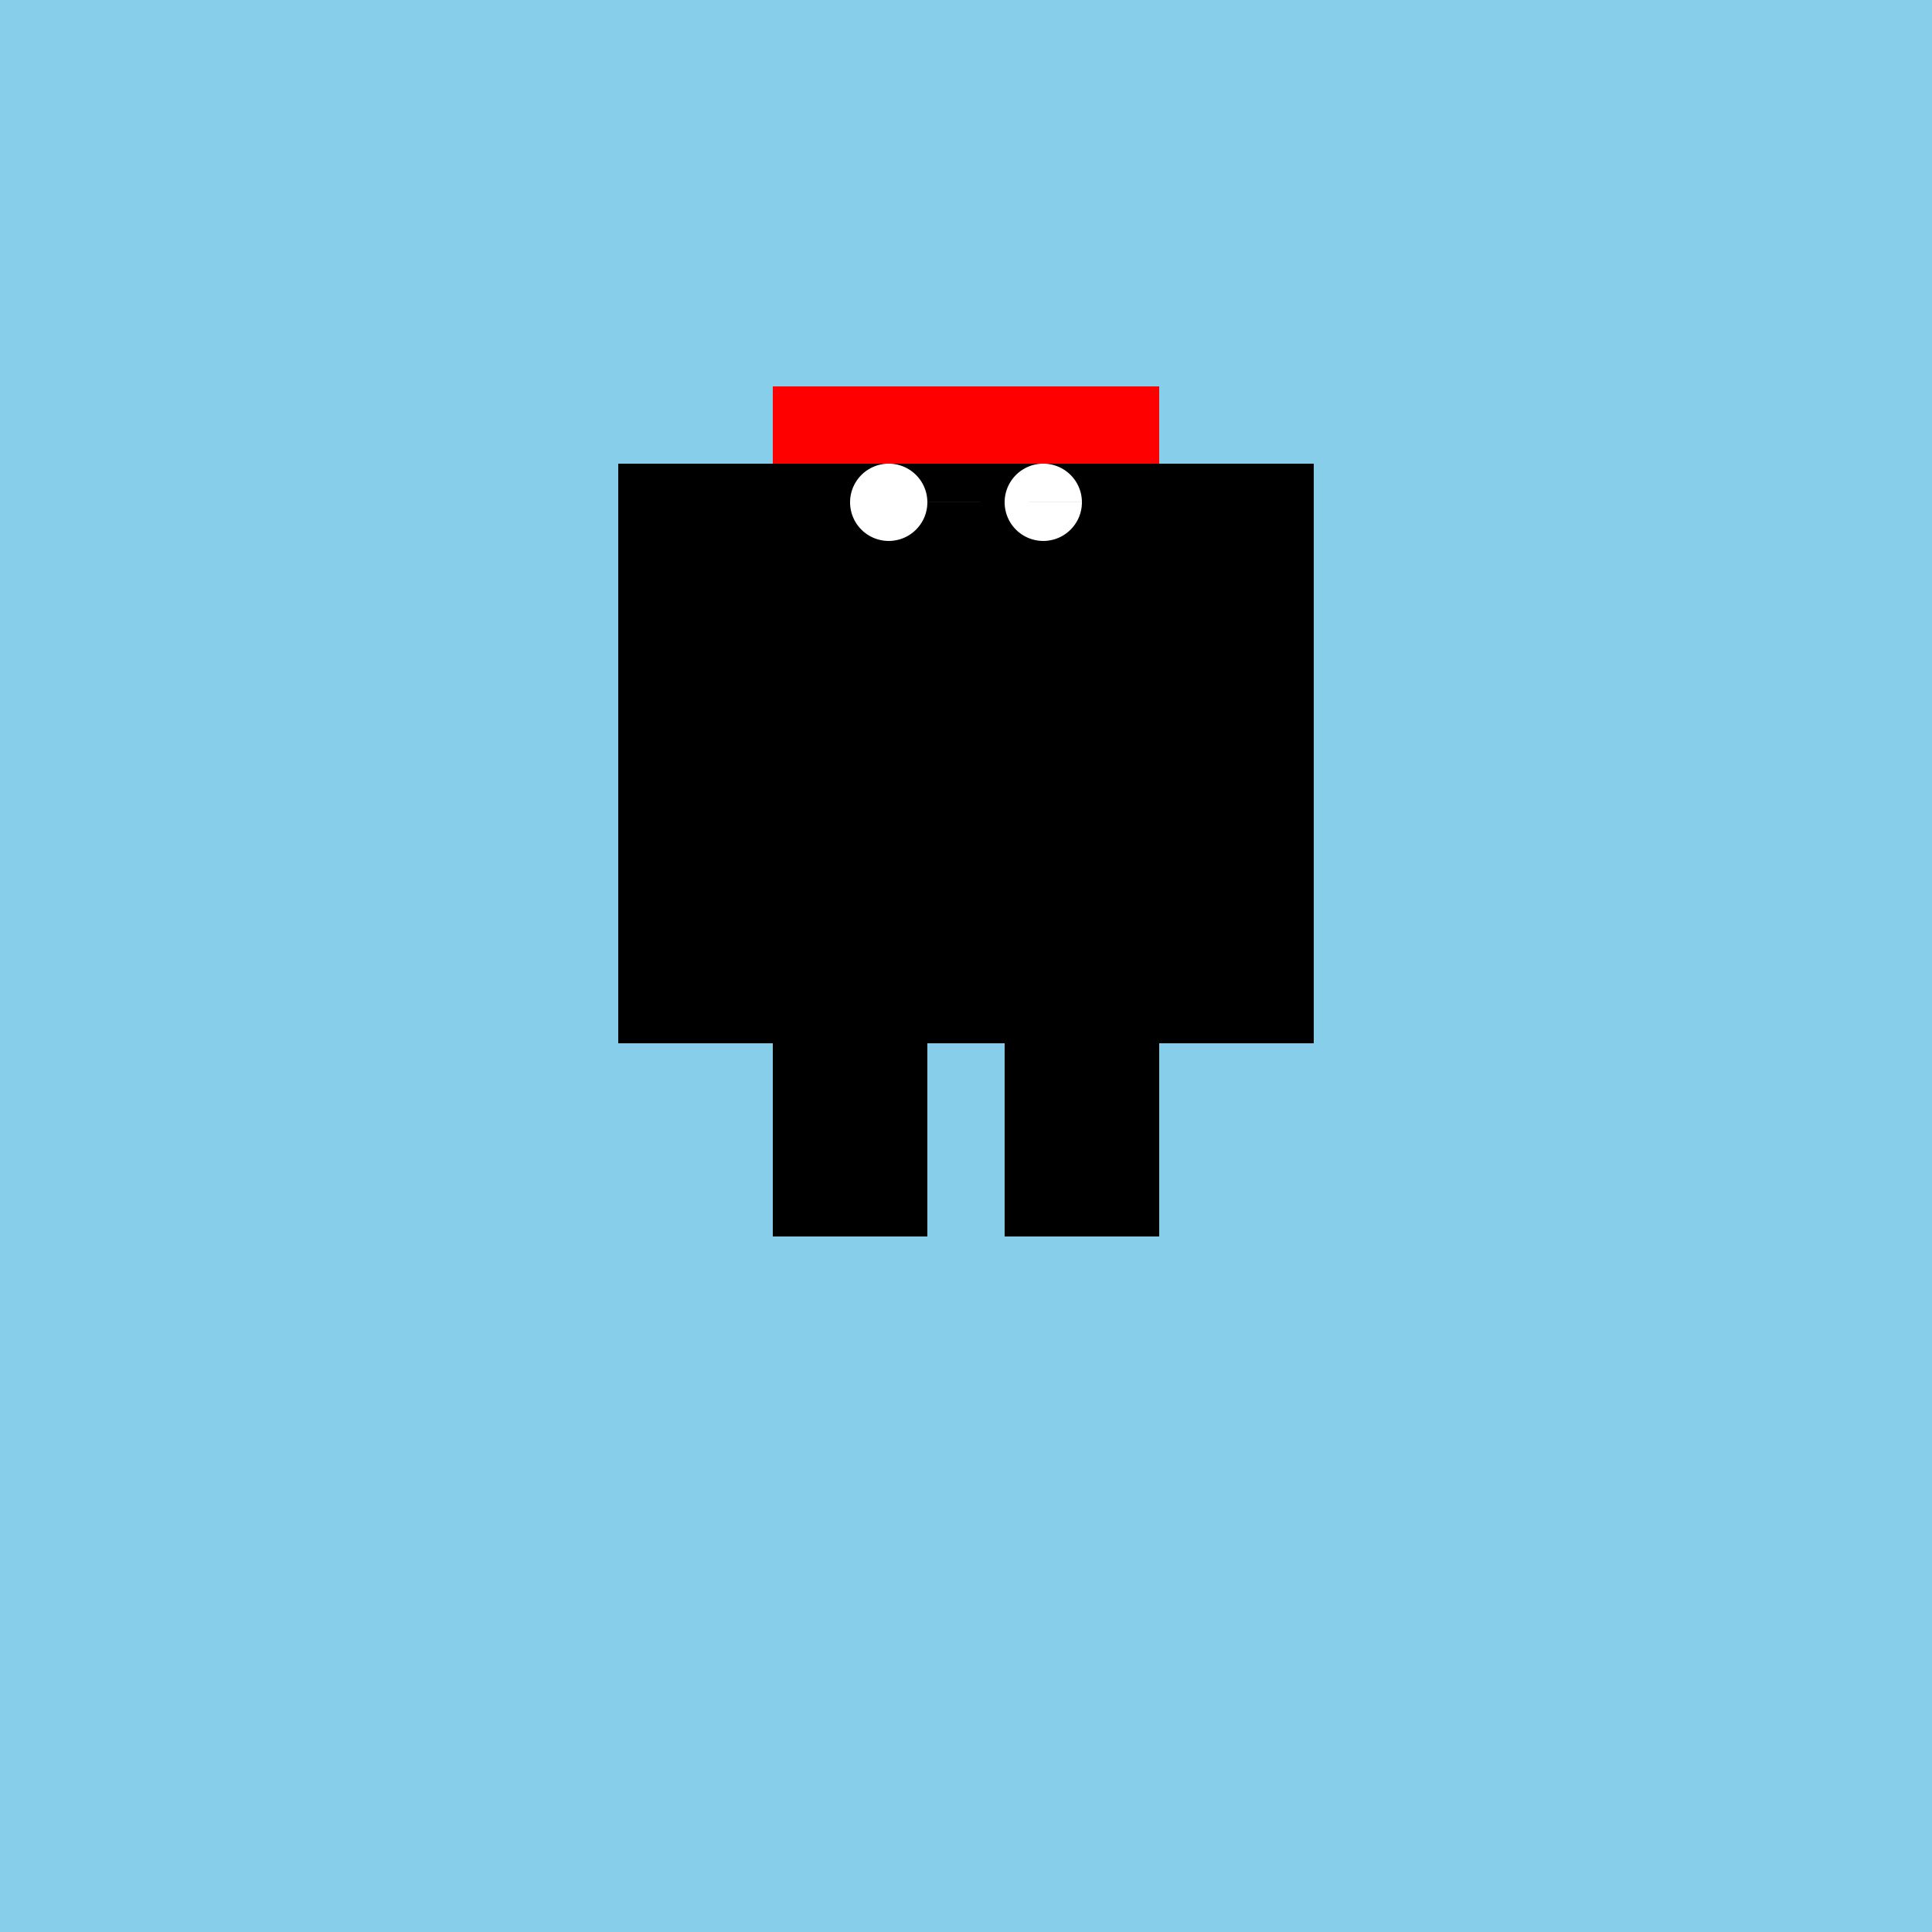
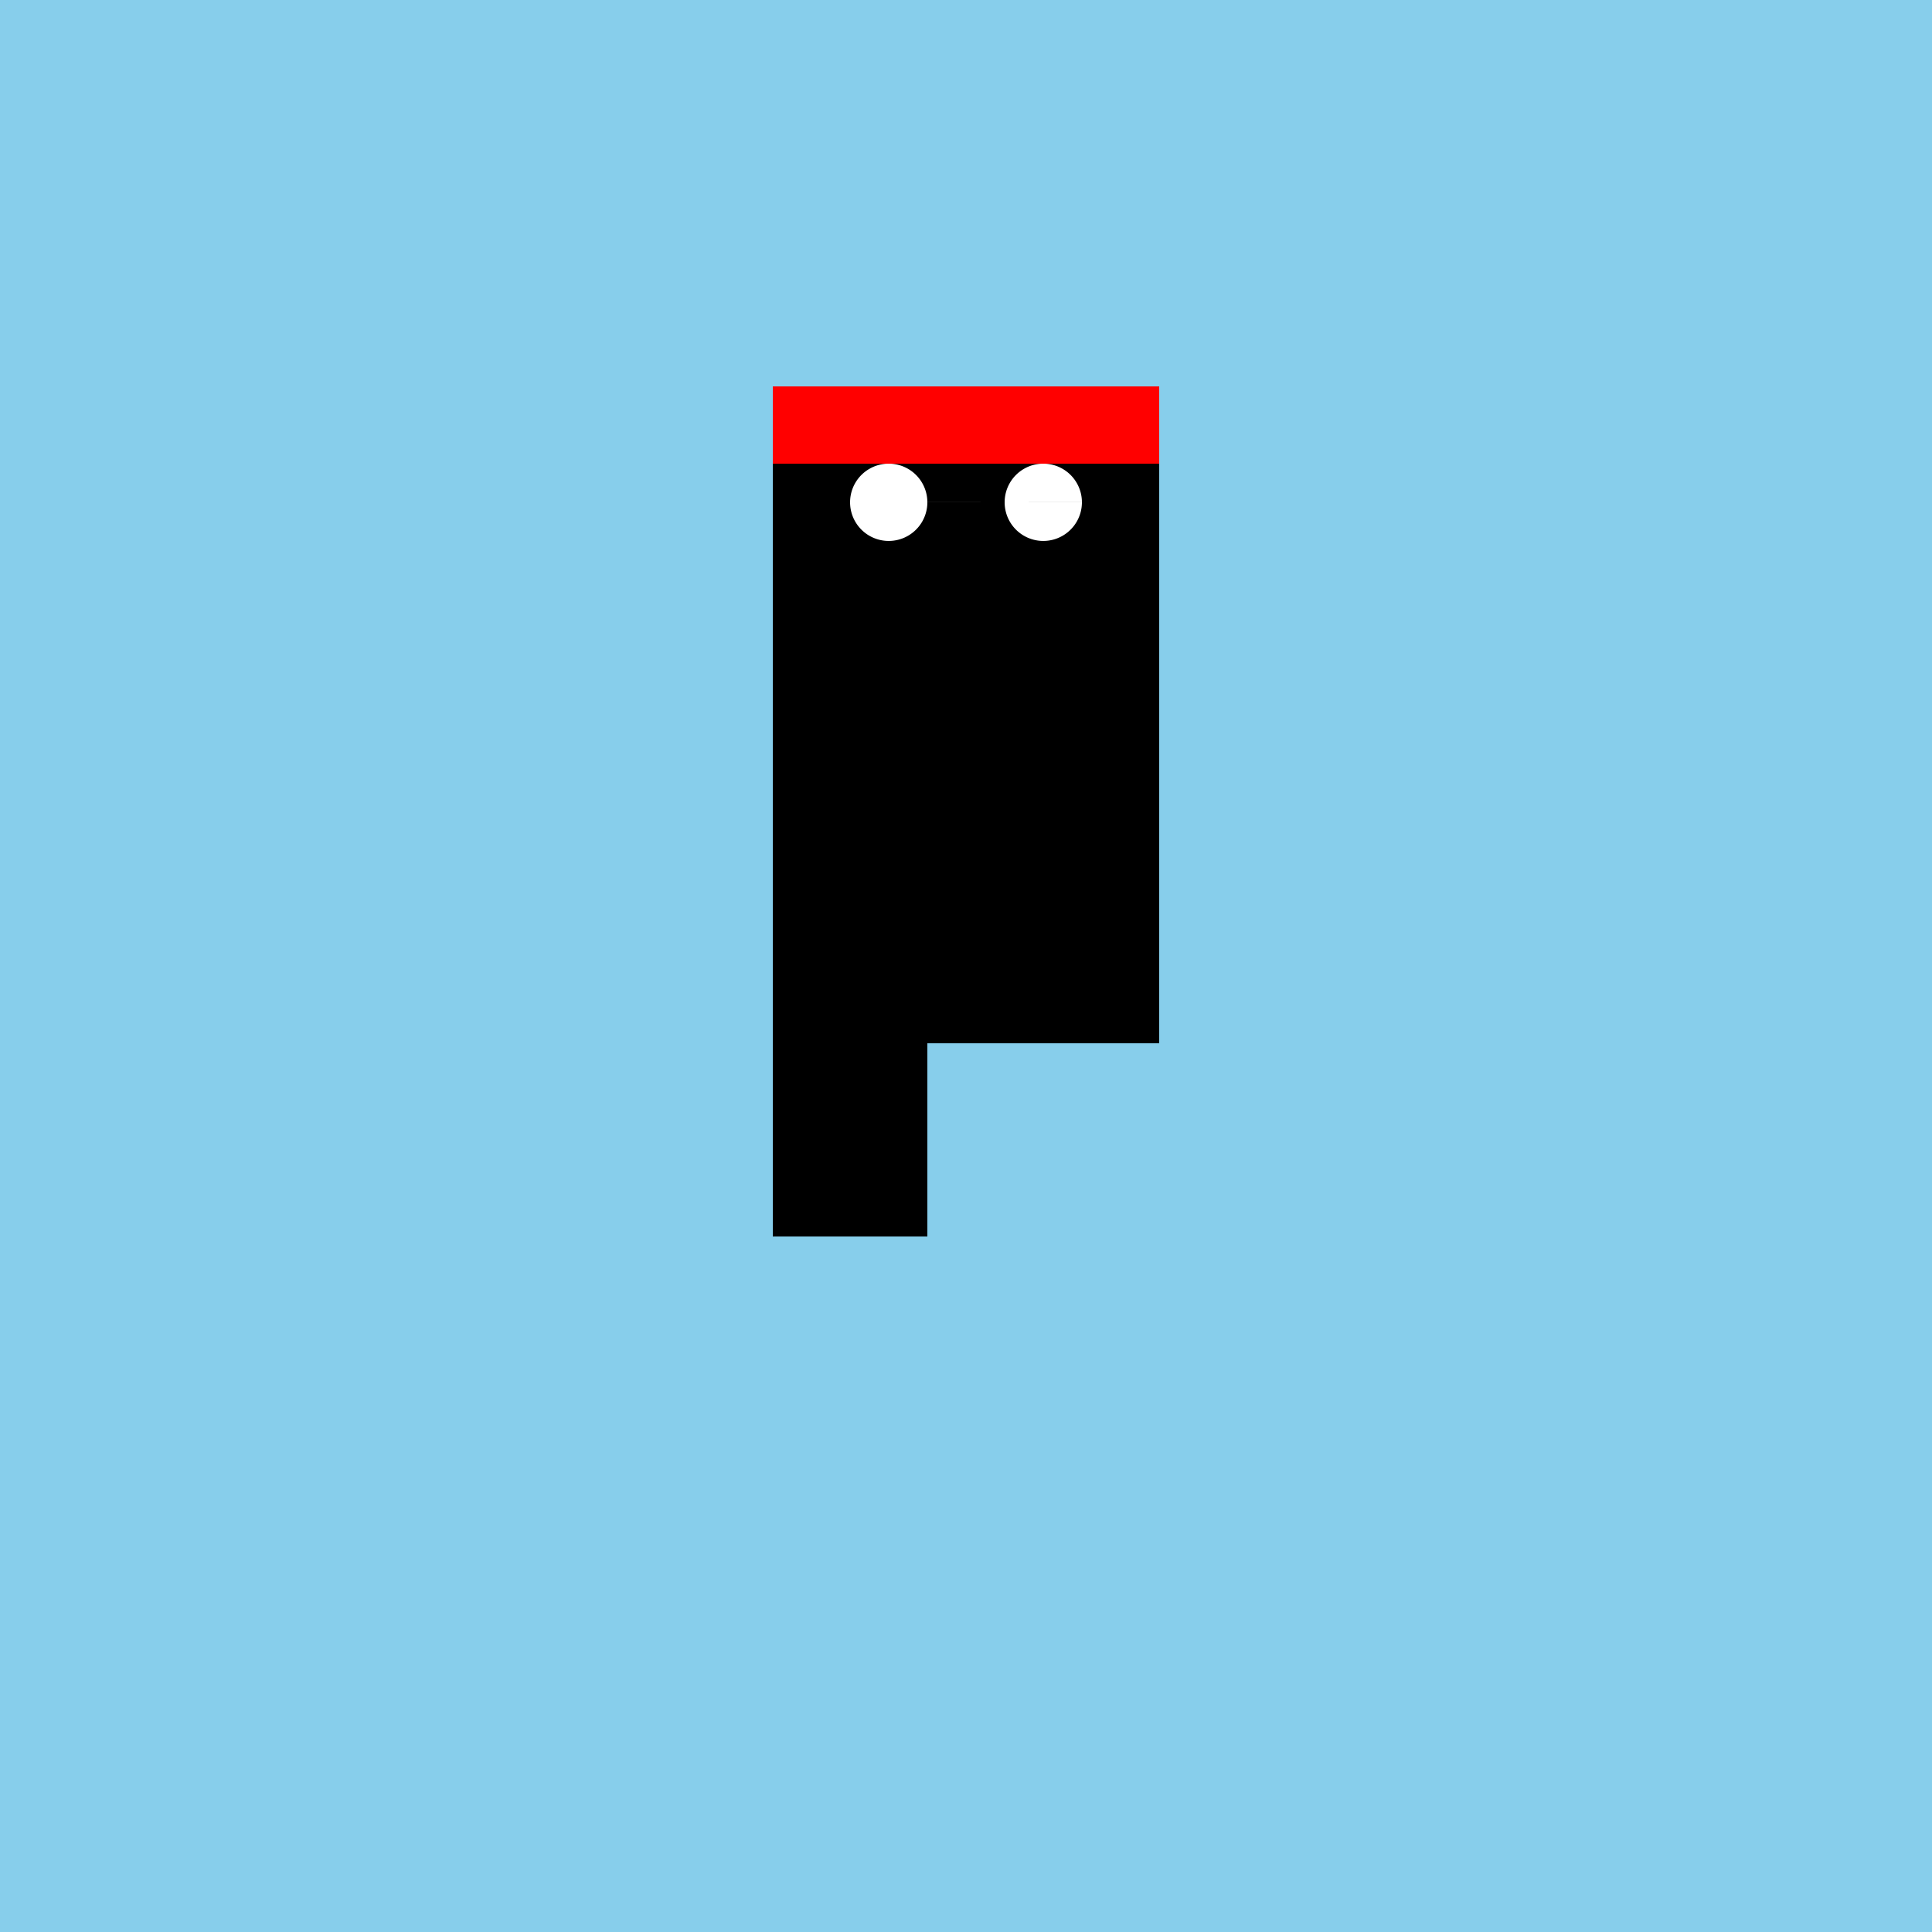
<svg xmlns="http://www.w3.org/2000/svg" width="500" height="500">
  <defs />
  <g>
    <rect fill="#87CEEB" stroke="none" x="0" y="0" width="512" height="512" />
    <rect fill="#FF0000" stroke="none" x="200" y="100" width="100" height="20" />
-     <path fill="#FF0000" stroke="none" paint-order="stroke fill markers" d=" M 200 100 L 200 120 L 190 140 L 210 120 L 210 100 Z" />
    <rect fill="#000000" stroke="none" x="200" y="120" width="100" height="150" />
    <rect fill="#000000" stroke="none" x="200" y="270" width="40" height="50" />
-     <rect fill="#000000" stroke="none" x="260" y="270" width="40" height="50" />
-     <rect fill="#000000" stroke="none" x="160" y="120" width="40" height="150" />
-     <rect fill="#000000" stroke="none" x="300" y="120" width="40" height="150" />
    <path fill="#FFFFFF" stroke="none" paint-order="stroke fill markers" d=" M 240 130 A 10 10 0 1 1 240 129.99 L 280 130 A 10 10 0 1 1 280 129.99" />
  </g>
</svg>